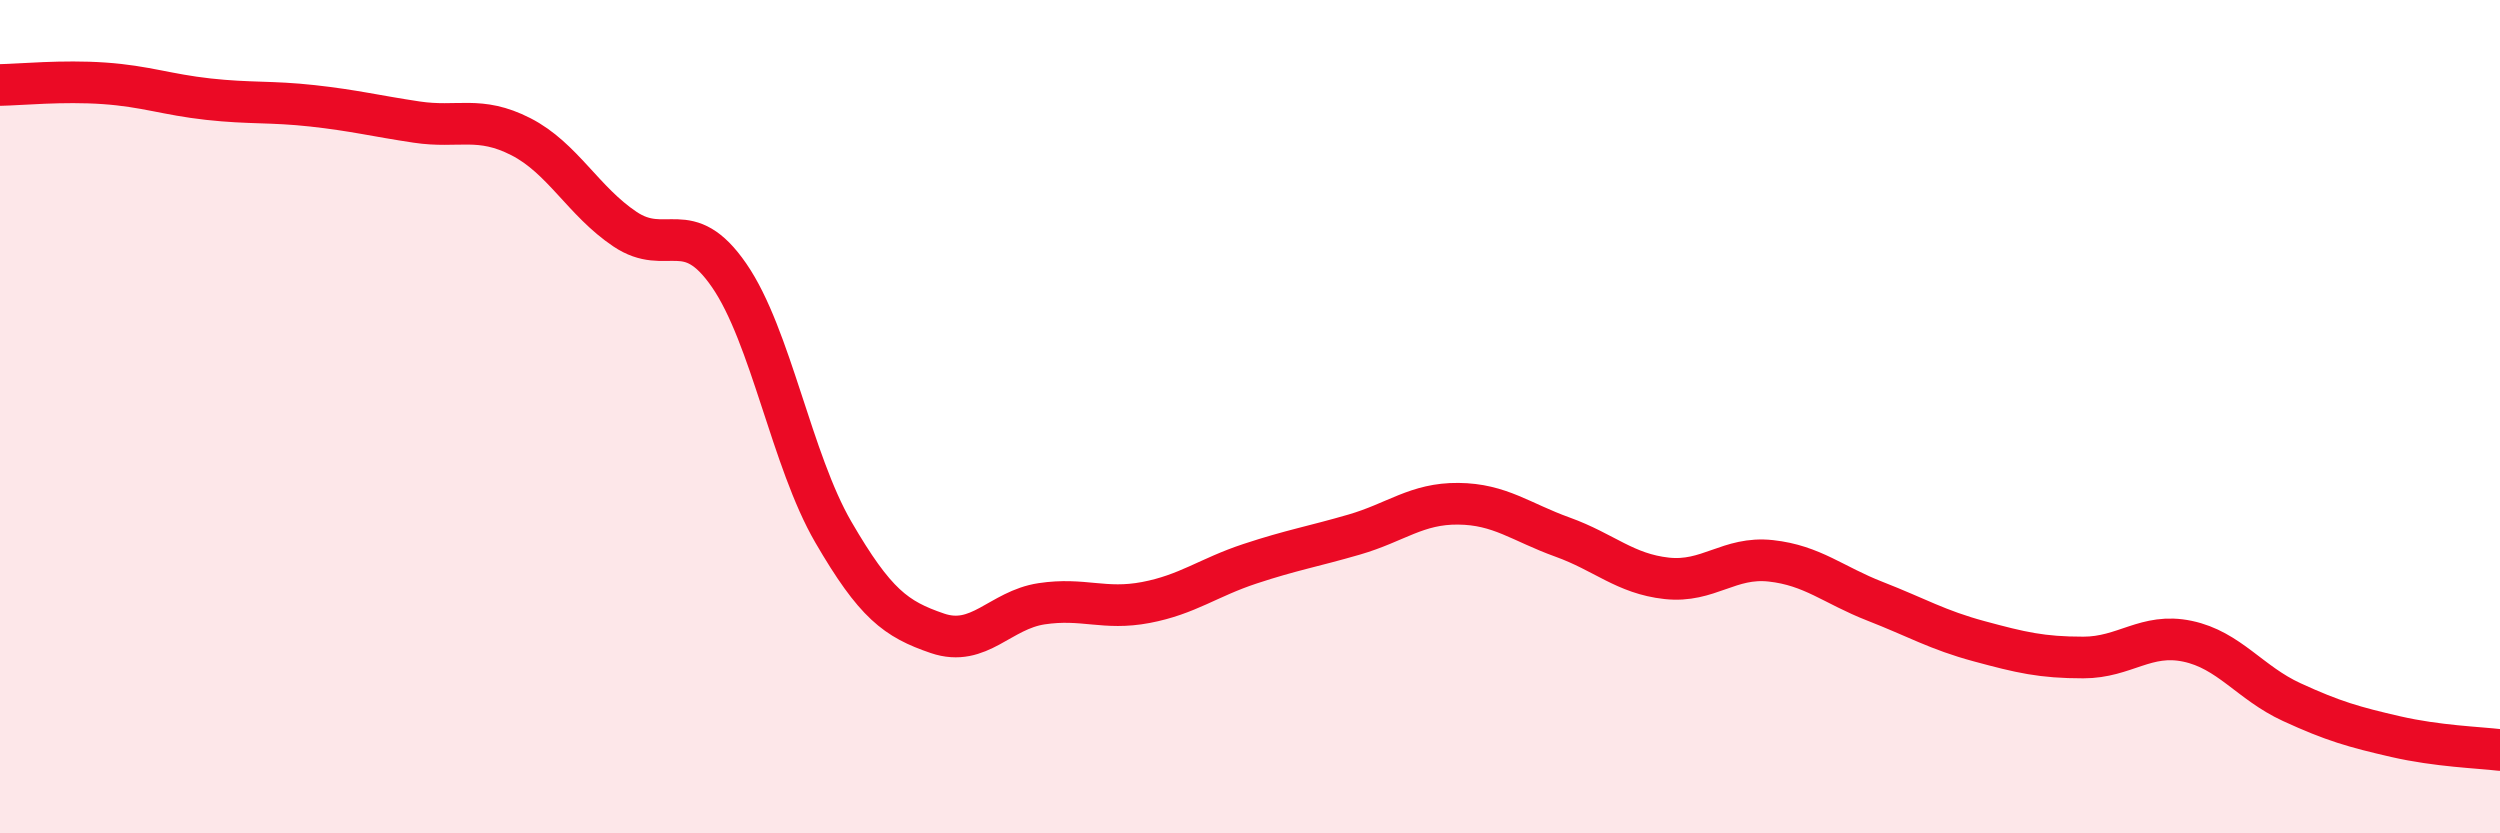
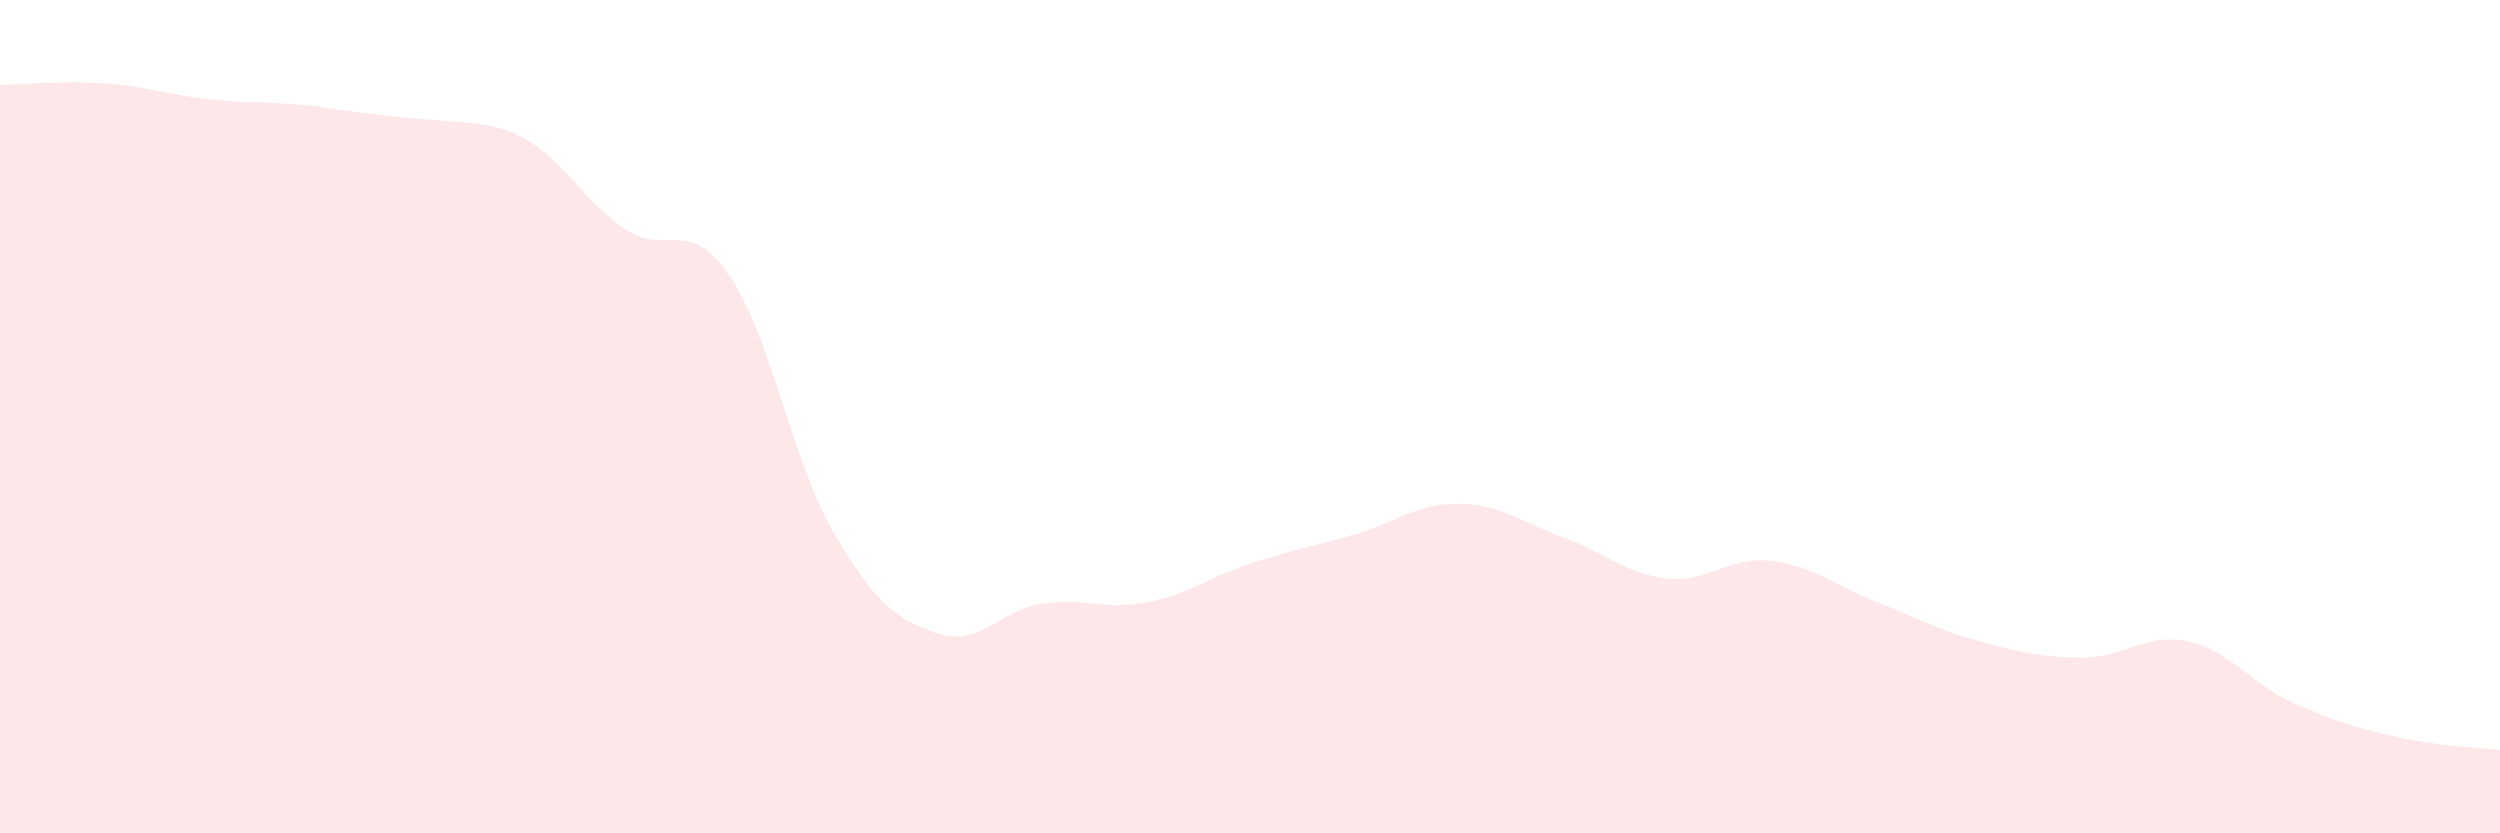
<svg xmlns="http://www.w3.org/2000/svg" width="60" height="20" viewBox="0 0 60 20">
-   <path d="M 0,2.04 C 0.5,2.03 1.5,1.93 2.5,2 C 3.5,2.07 4,2.27 5,2.38 C 6,2.49 6.5,2.43 7.5,2.54 C 8.5,2.65 9,2.78 10,2.93 C 11,3.08 11.5,2.77 12.5,3.28 C 13.5,3.79 14,4.83 15,5.5 C 16,6.17 16.5,5.16 17.5,6.61 C 18.5,8.06 19,11.05 20,12.77 C 21,14.49 21.5,14.86 22.5,15.2 C 23.5,15.54 24,14.64 25,14.49 C 26,14.34 26.5,14.65 27.5,14.46 C 28.5,14.27 29,13.86 30,13.53 C 31,13.2 31.5,13.12 32.5,12.83 C 33.5,12.54 34,12.08 35,12.09 C 36,12.1 36.5,12.53 37.5,12.89 C 38.5,13.25 39,13.77 40,13.88 C 41,13.99 41.5,13.35 42.5,13.46 C 43.5,13.57 44,14.04 45,14.43 C 46,14.82 46.5,15.12 47.5,15.39 C 48.5,15.66 49,15.78 50,15.78 C 51,15.78 51.5,15.18 52.5,15.39 C 53.5,15.6 54,16.39 55,16.85 C 56,17.31 56.5,17.45 57.5,17.68 C 58.5,17.91 59.5,17.94 60,18L60 20L0 20Z" fill="#EB0A25" opacity="0.1" stroke-linecap="round" stroke-linejoin="round" />
-   <path d="M 0,2.04 C 0.5,2.03 1.5,1.93 2.5,2 C 3.5,2.07 4,2.27 5,2.38 C 6,2.49 6.5,2.43 7.5,2.54 C 8.5,2.65 9,2.78 10,2.93 C 11,3.08 11.5,2.77 12.5,3.28 C 13.5,3.79 14,4.83 15,5.5 C 16,6.17 16.5,5.16 17.5,6.61 C 18.5,8.06 19,11.05 20,12.77 C 21,14.49 21.5,14.86 22.5,15.2 C 23.5,15.54 24,14.64 25,14.49 C 26,14.34 26.5,14.65 27.5,14.46 C 28.5,14.27 29,13.86 30,13.53 C 31,13.2 31.5,13.12 32.5,12.83 C 33.5,12.54 34,12.08 35,12.09 C 36,12.1 36.5,12.53 37.5,12.89 C 38.5,13.25 39,13.77 40,13.88 C 41,13.99 41.5,13.35 42.5,13.46 C 43.5,13.57 44,14.04 45,14.43 C 46,14.82 46.5,15.12 47.5,15.39 C 48.5,15.66 49,15.78 50,15.78 C 51,15.78 51.5,15.18 52.5,15.39 C 53.5,15.6 54,16.39 55,16.85 C 56,17.31 56.5,17.45 57.5,17.68 C 58.5,17.91 59.5,17.94 60,18" stroke="#EB0A25" stroke-width="1" fill="none" stroke-linecap="round" stroke-linejoin="round" />
+   <path d="M 0,2.04 C 0.5,2.03 1.5,1.93 2.5,2 C 3.5,2.07 4,2.27 5,2.38 C 6,2.49 6.5,2.43 7.5,2.54 C 11,3.08 11.5,2.77 12.5,3.28 C 13.5,3.79 14,4.83 15,5.5 C 16,6.17 16.5,5.16 17.5,6.61 C 18.5,8.06 19,11.05 20,12.77 C 21,14.49 21.5,14.86 22.5,15.2 C 23.5,15.54 24,14.64 25,14.49 C 26,14.34 26.5,14.65 27.5,14.46 C 28.5,14.27 29,13.86 30,13.53 C 31,13.2 31.5,13.12 32.5,12.83 C 33.5,12.54 34,12.08 35,12.09 C 36,12.1 36.5,12.53 37.5,12.89 C 38.5,13.25 39,13.77 40,13.88 C 41,13.99 41.5,13.35 42.5,13.46 C 43.5,13.57 44,14.04 45,14.43 C 46,14.82 46.5,15.12 47.5,15.39 C 48.5,15.66 49,15.78 50,15.78 C 51,15.78 51.5,15.18 52.5,15.39 C 53.5,15.6 54,16.39 55,16.85 C 56,17.31 56.5,17.45 57.5,17.68 C 58.5,17.91 59.5,17.94 60,18L60 20L0 20Z" fill="#EB0A25" opacity="0.1" stroke-linecap="round" stroke-linejoin="round" />
</svg>